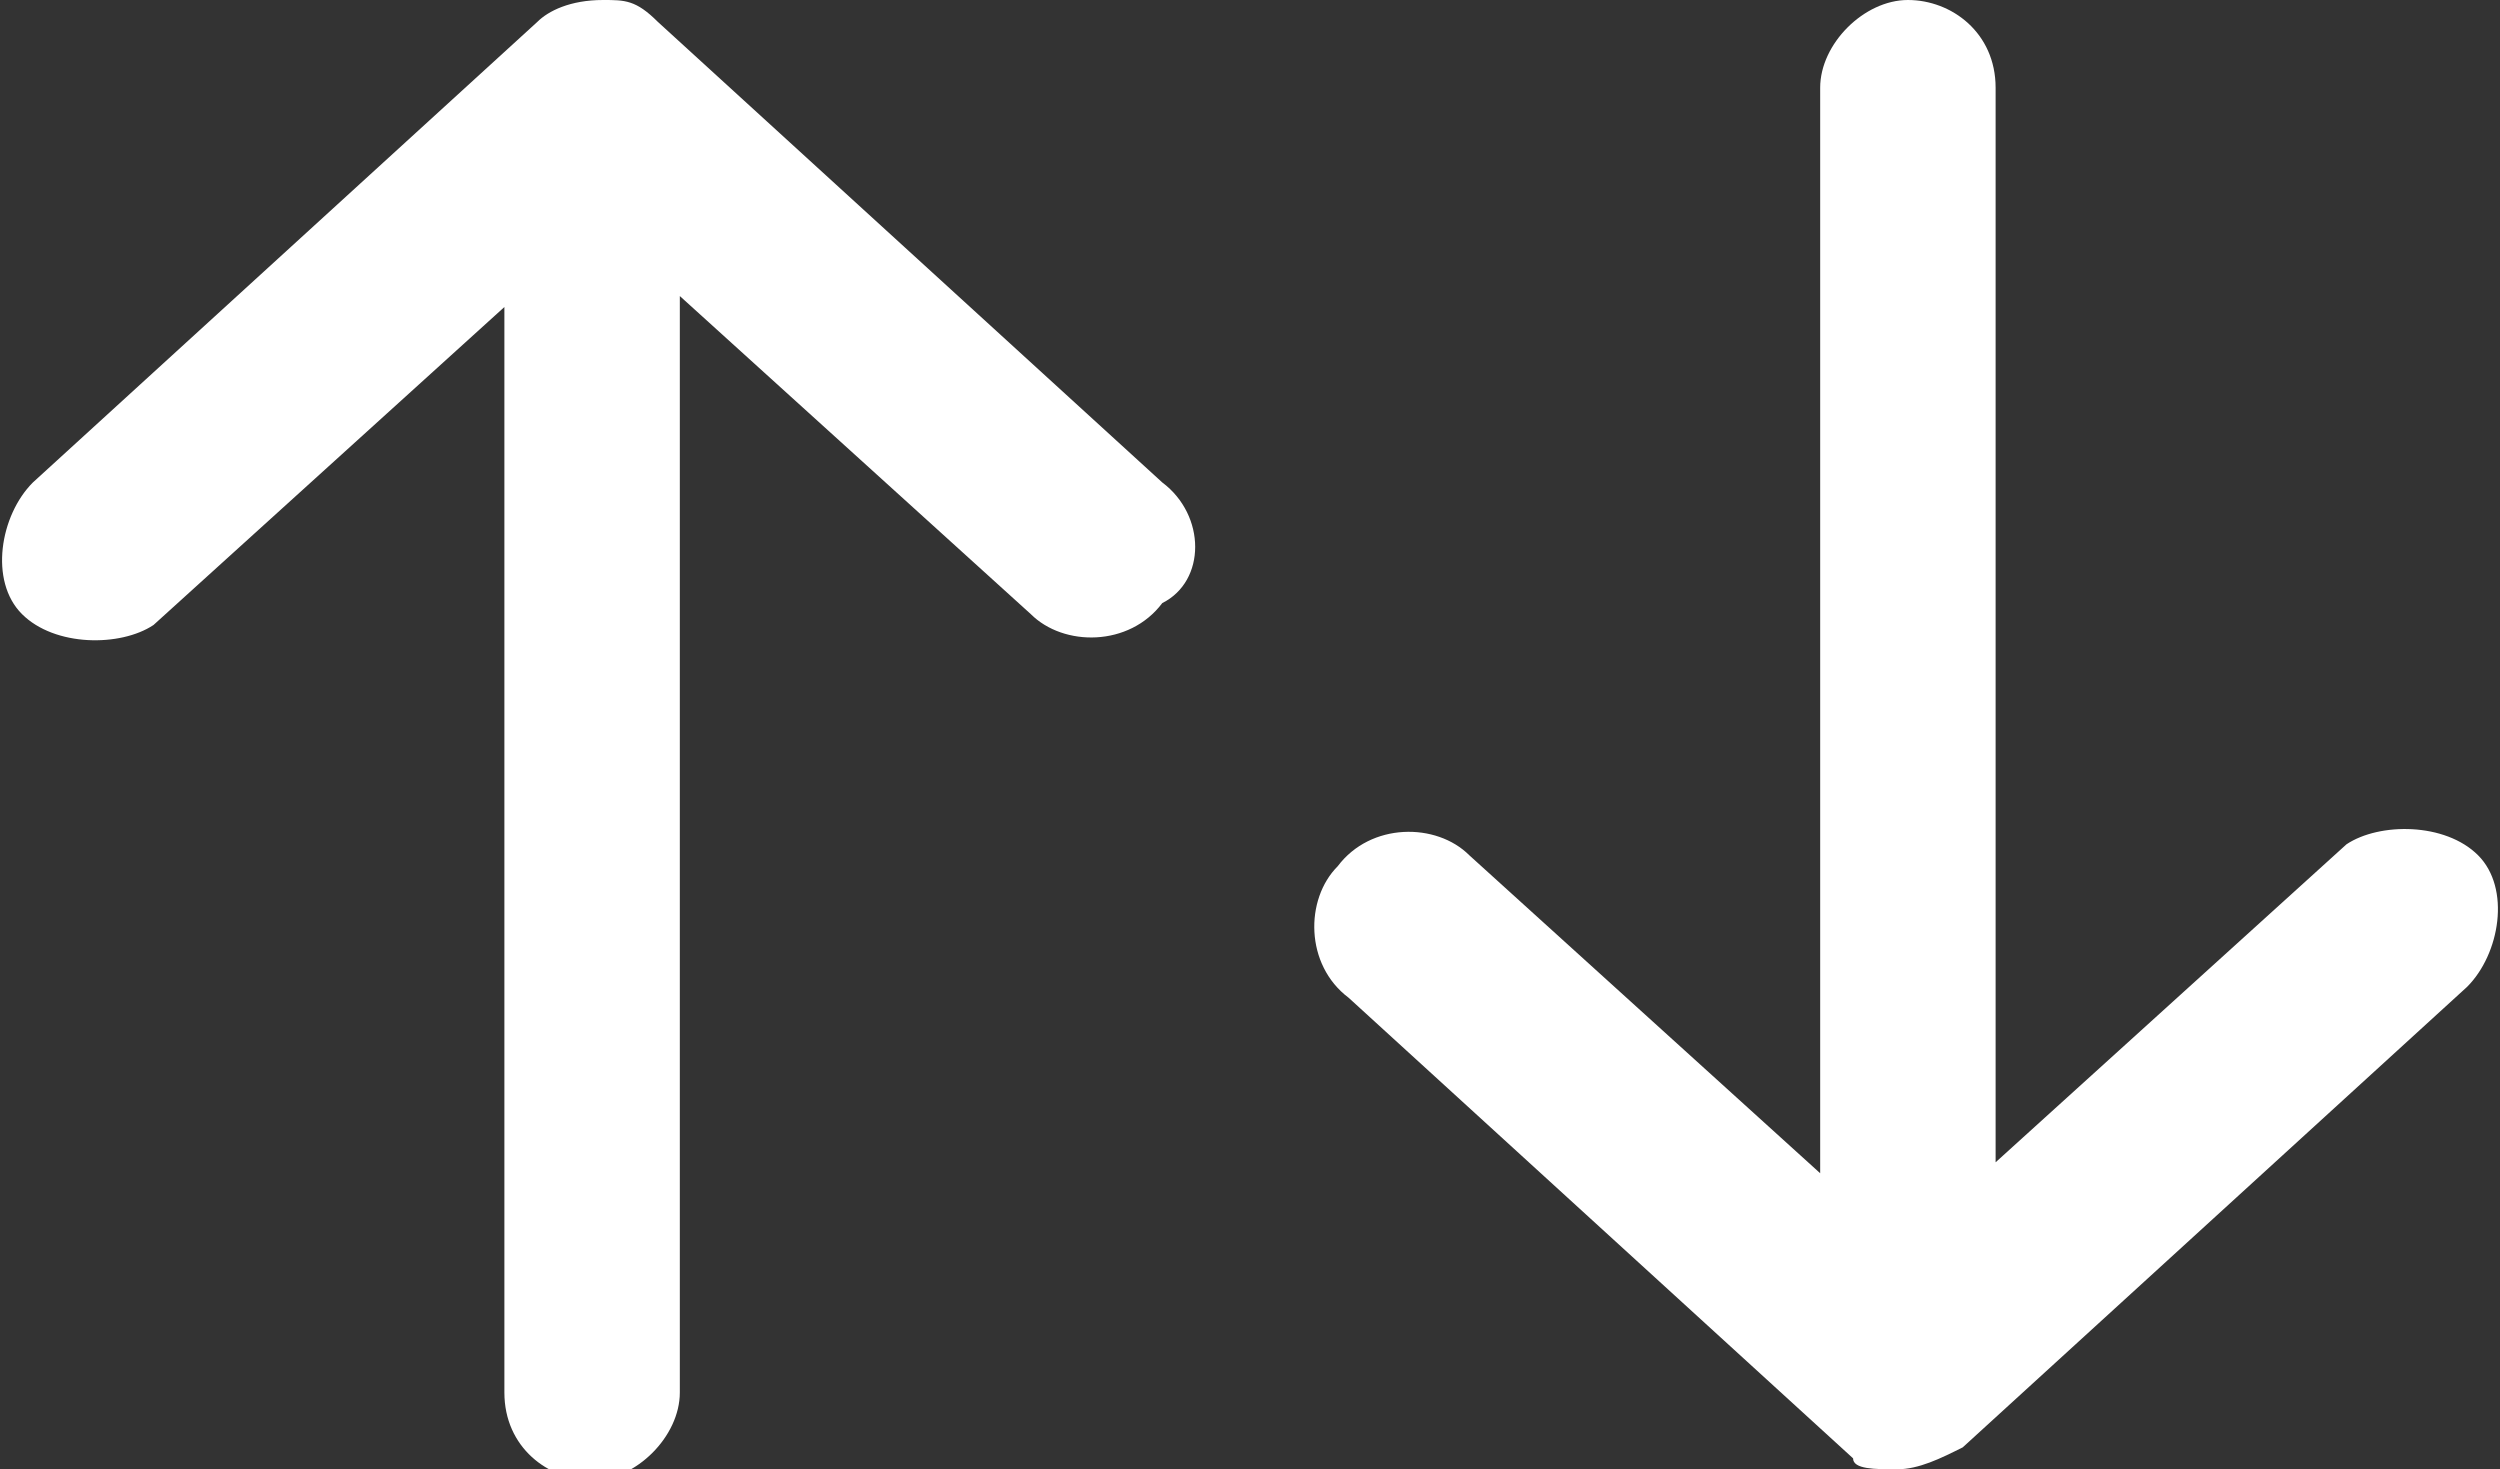
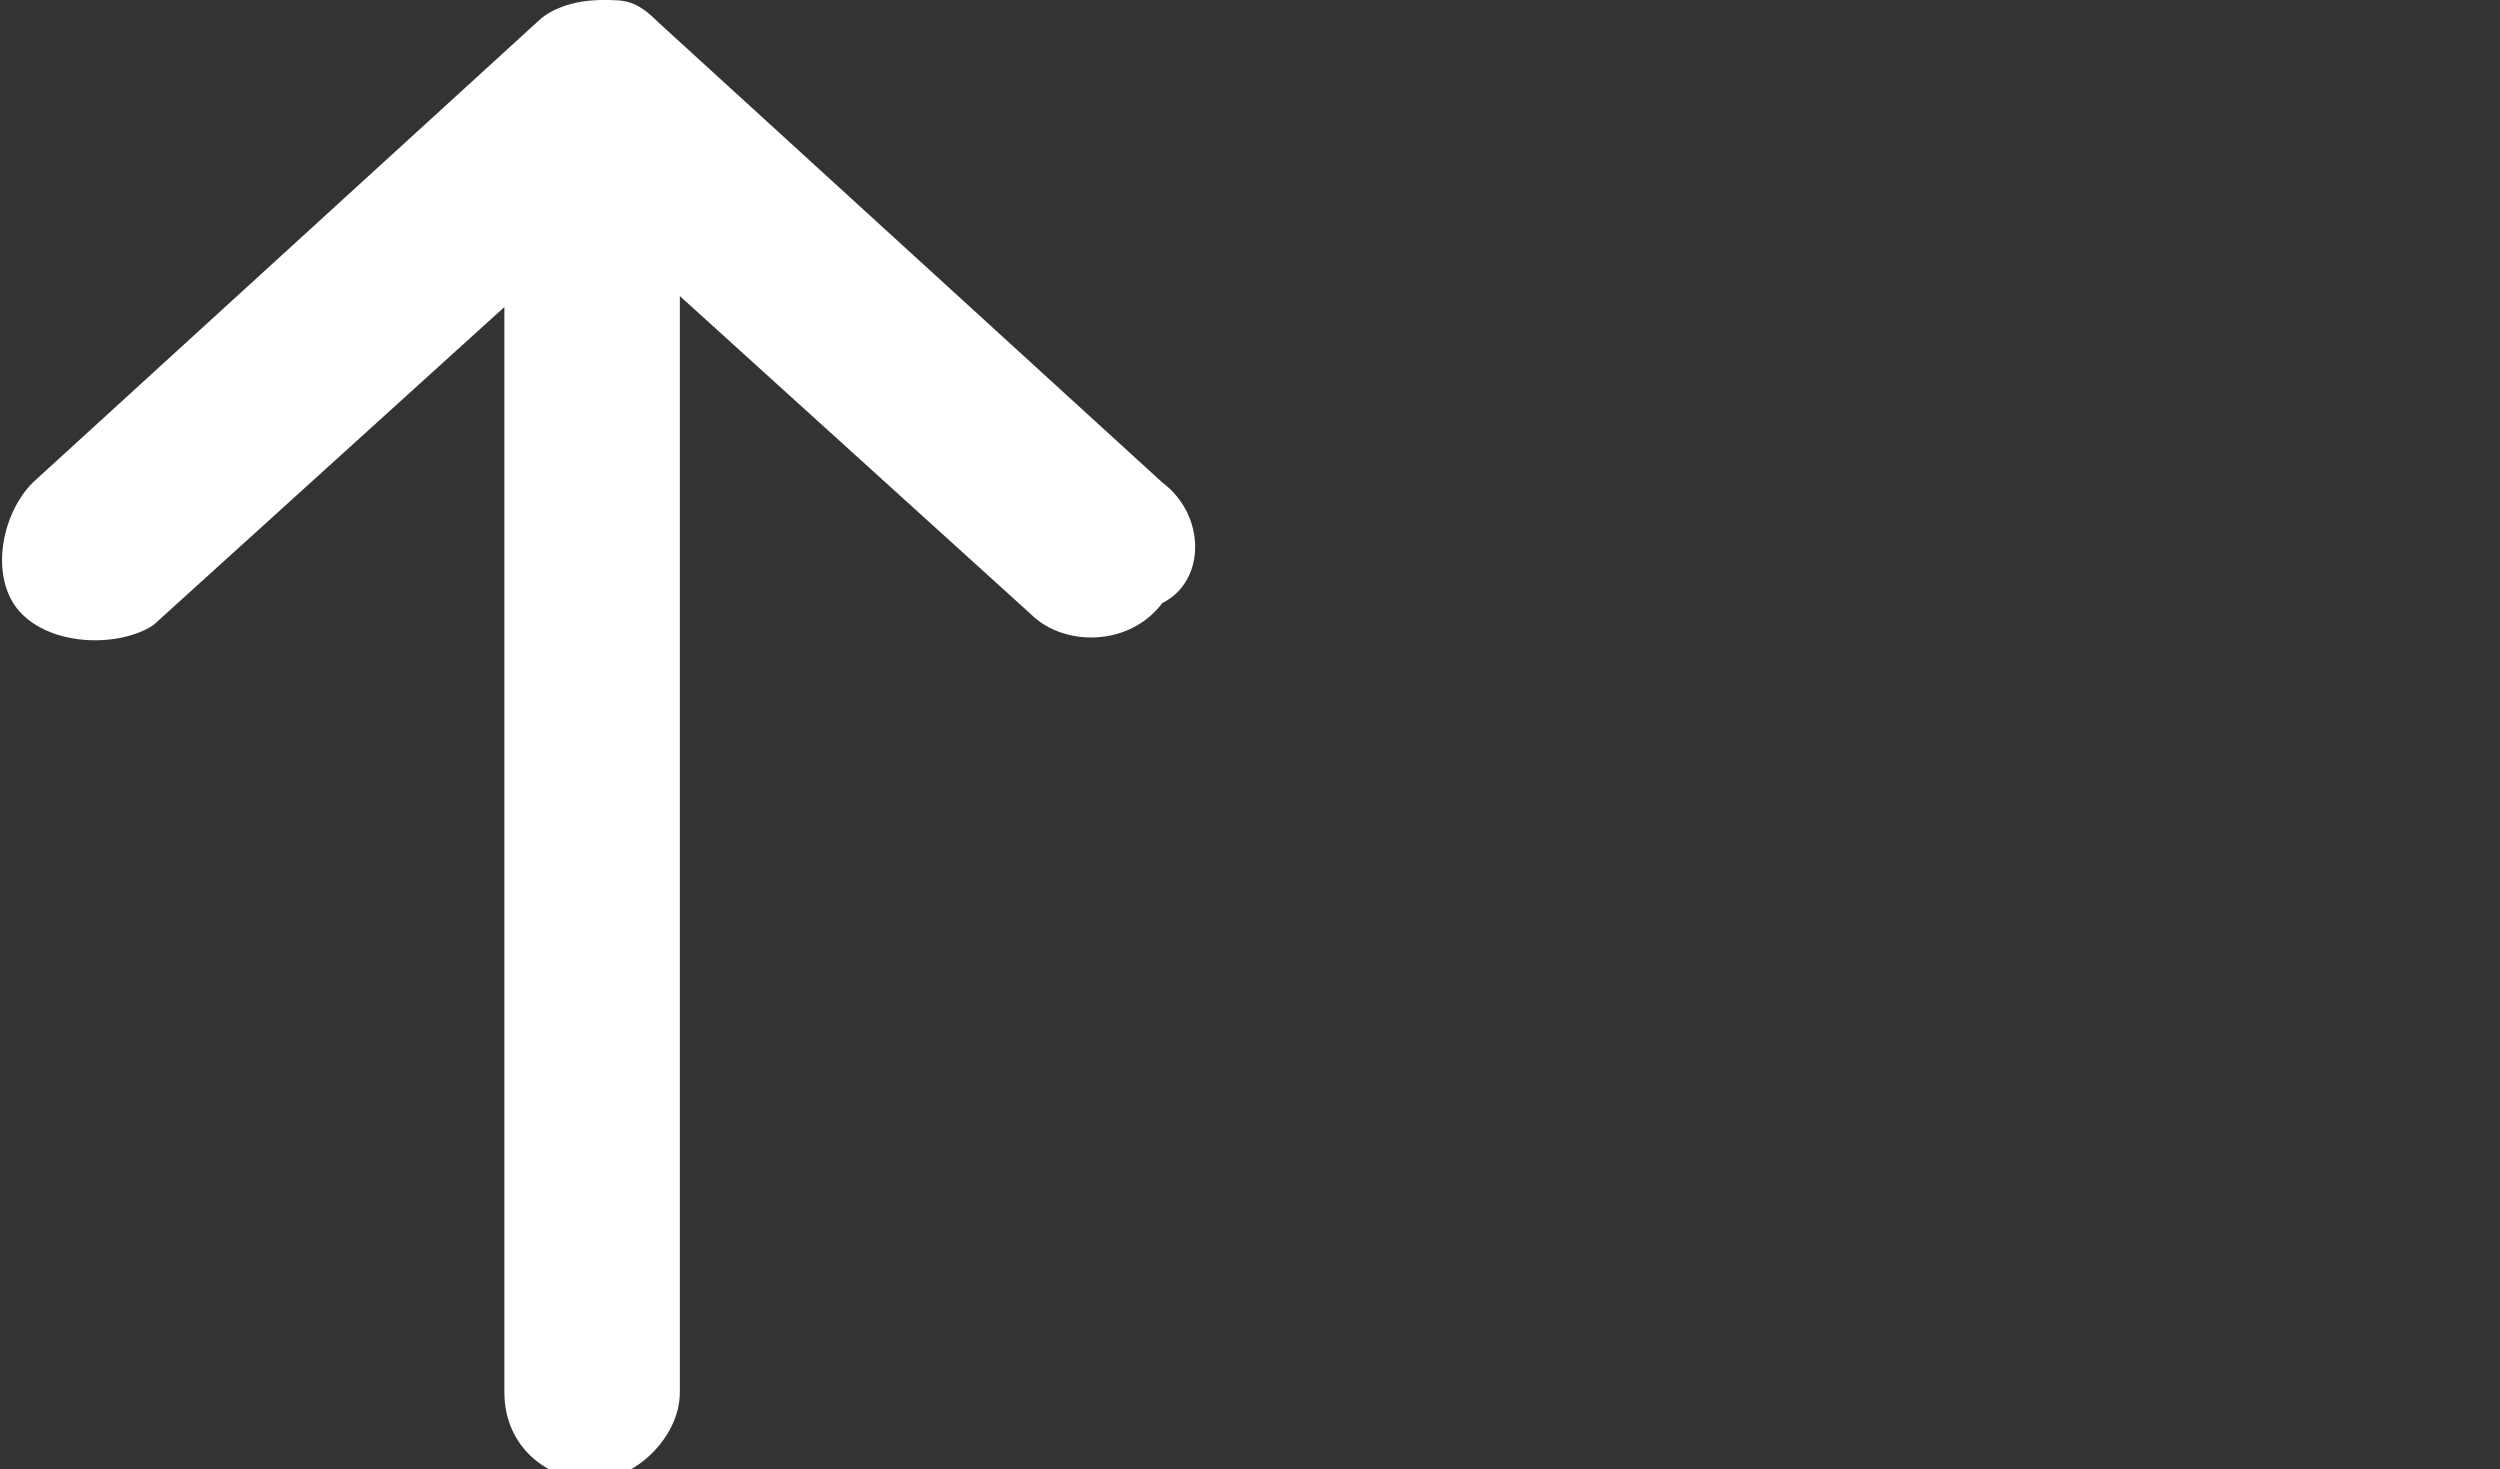
<svg xmlns="http://www.w3.org/2000/svg" version="1.1" id="Capa_1" x="0px" y="0px" viewBox="0 0 22.8 13.4" enable-background="new 0 0 22.8 13.4" xml:space="preserve">
  <rect x="0" y="0" width="22.8" height="13.4" fill="#333333" stroke="none" />
  <g id="XMLID_1438_">
-     <path id="XMLID_1317_" fill="#FFFFFF" d="M17.3,13.4c0.2,0,0.4-0.1,0.6-0.2L22.5,9c0.3-0.3,0.4-0.9,0.1-1.2   c-0.3-0.3-0.9-0.3-1.2-0.1l-3.2,2.9V0.8c0-0.5-0.4-0.8-0.8-0.8s-0.8,0.4-0.8,0.8v9.9l-3.2-2.9c-0.3-0.3-0.9-0.3-1.2,0.1   c-0.3,0.3-0.3,0.9,0.1,1.2l4.6,4.2C16.9,13.4,17.1,13.4,17.3,13.4L17.3,13.4z" />
    <path id="XMLID_1440_" fill="#FFFFFF" d="M5.5,0C5.2,0,5,0.1,4.9,0.2L0.3,4.4c-0.3,0.3-0.4,0.9-0.1,1.2c0.3,0.3,0.9,0.3,1.2,0.1   l3.2-2.9v9.9c0,0.5,0.4,0.8,0.8,0.8s0.8-0.4,0.8-0.8V2.7l3.2,2.9c0.3,0.3,0.9,0.3,1.2-0.1C11,5.3,11,4.7,10.6,4.4L6,0.2   C5.8,0,5.7,0,5.5,0L5.5,0z" />
  </g>
</svg>